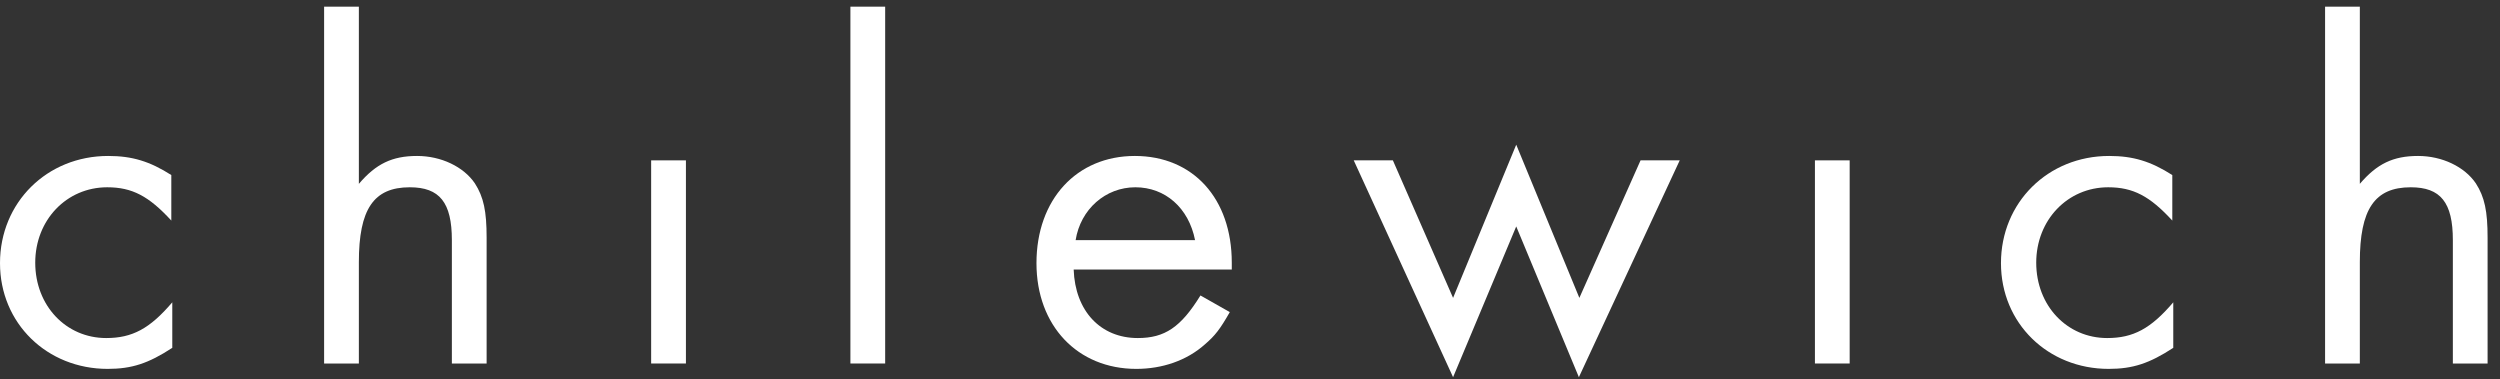
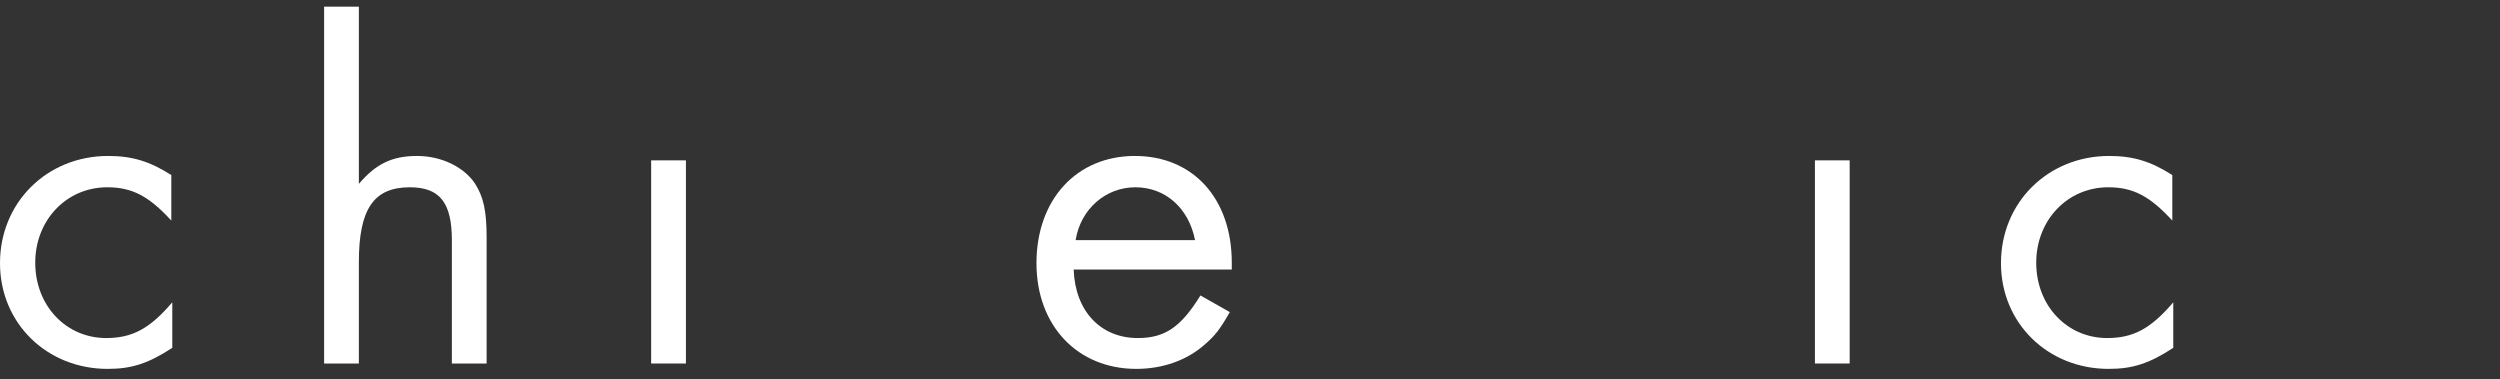
<svg xmlns="http://www.w3.org/2000/svg" xmlns:ns1="http://sodipodi.sourceforge.net/DTD/sodipodi-0.dtd" xmlns:ns2="http://www.inkscape.org/namespaces/inkscape" width="100%" height="100%" viewBox="0 0 580 88" version="1.1" xml:space="preserve" style="fill-rule:evenodd;clip-rule:evenodd;stroke-linejoin:round;stroke-miterlimit:2;" id="svg96" ns1:docname="logo_chlw_notrademark_white.svg" ns2:version="0.92.3 (2405546, 2018-03-11)">
  <rect x="0" y="0" width="580" height="88" fill="#333333" stroke="none" />
  <defs id="defs100" />
  <ns1:namedview pagecolor="#ffffff" bordercolor="#666666" borderopacity="1" objecttolerance="10" gridtolerance="10" guidetolerance="10" ns2:pageopacity="0" ns2:pageshadow="2" ns2:window-width="1920" ns2:window-height="1009" id="namedview98" showgrid="false" ns2:zoom="2.9758621" ns2:cx="290" ns2:cy="44" ns2:window-x="0" ns2:window-y="35" ns2:window-maximized="1" ns2:current-layer="svg96" />
  <g transform="matrix(4.167,0,0,4.167,0,0)" id="g94" style="fill:#ffffff">
    <path d="M9.538,12.28C8.284,10.917 7.358,10.427 5.968,10.427C3.706,10.427 1.962,12.252 1.962,14.624C1.962,17.022 3.679,18.821 5.914,18.821C7.358,18.821 8.339,18.303 9.592,16.831L9.592,19.366C8.257,20.238 7.331,20.538 5.995,20.538C2.616,20.538 0,18.003 0,14.651C0,11.272 2.616,8.683 6.022,8.683C7.358,8.683 8.339,8.982 9.538,9.746L9.538,12.28Z" style="fill:#ffffff;fill-rule:nonzero" id="path76" />
    <path d="M19.98,0.371L19.98,10.236C20.934,9.119 21.833,8.683 23.223,8.683C24.558,8.683 25.812,9.282 26.439,10.209C26.929,10.972 27.093,11.762 27.093,13.234L27.093,20.238L25.158,20.238L25.158,13.37C25.158,11.272 24.477,10.427 22.814,10.427C20.797,10.427 19.98,11.653 19.98,14.596L19.98,20.238L18.045,20.238L18.045,0.371L19.98,0.371Z" style="fill:#ffffff;fill-rule:nonzero" id="path78" />
    <rect x="36.253" y="8.928" width="1.936" height="11.31" style="fill:#ffffff;fill-rule:nonzero" id="rect80" />
-     <rect x="47.347" y="0.371" width="1.935" height="19.867" style="fill:#ffffff;fill-rule:nonzero" id="rect82" />
    <path d="M63.211,10.427C61.548,10.427 60.158,11.653 59.886,13.37L66.536,13.37C66.181,11.572 64.873,10.427 63.211,10.427ZM59.777,15.005C59.859,17.322 61.276,18.821 63.347,18.821C64.846,18.821 65.745,18.221 66.836,16.45L68.47,17.376C67.925,18.331 67.653,18.684 67.081,19.175C66.073,20.075 64.71,20.538 63.265,20.538C59.995,20.538 57.706,18.139 57.706,14.651C57.706,11.108 59.94,8.683 63.184,8.683C66.426,8.683 68.58,11.053 68.58,14.624L68.58,15.005L59.777,15.005Z" style="fill:#ffffff;fill-rule:nonzero" id="path84" />
-     <path d="M80.901,16.585L84.417,8.056L87.932,16.585L91.339,8.928L93.52,8.928L87.905,21L84.417,12.607L80.901,21L75.37,8.928L77.549,8.928L80.901,16.585Z" style="fill:#ffffff;fill-rule:nonzero" id="path86" />
    <rect x="101.047" y="8.928" width="1.934" height="11.31" style="fill:#ffffff;fill-rule:nonzero" id="rect88" />
    <path d="M120.944,12.28C119.69,10.917 118.764,10.427 117.374,10.427C115.112,10.427 113.368,12.252 113.368,14.624C113.368,17.022 115.085,18.821 117.319,18.821C118.764,18.821 119.745,18.303 120.998,16.831L120.998,19.366C119.663,20.238 118.736,20.538 117.401,20.538C114.022,20.538 111.405,18.003 111.405,14.651C111.405,11.272 114.022,8.683 117.429,8.683C118.764,8.683 119.745,8.982 120.944,9.746L120.944,12.28Z" style="fill:#ffffff;fill-rule:nonzero" id="path90" />
-     <path d="M131.385,0.371L131.385,10.236C132.339,9.119 133.238,8.683 134.628,8.683C135.964,8.683 137.217,9.282 137.844,10.209C138.335,10.972 138.498,11.762 138.498,13.234L138.498,20.238L136.564,20.238L136.564,13.37C136.564,11.272 135.882,10.427 134.22,10.427C132.203,10.427 131.385,11.653 131.385,14.596L131.385,20.238L129.45,20.238L129.45,0.371L131.385,0.371Z" style="fill:#ffffff;fill-rule:nonzero" id="path92" />
  </g>
</svg>